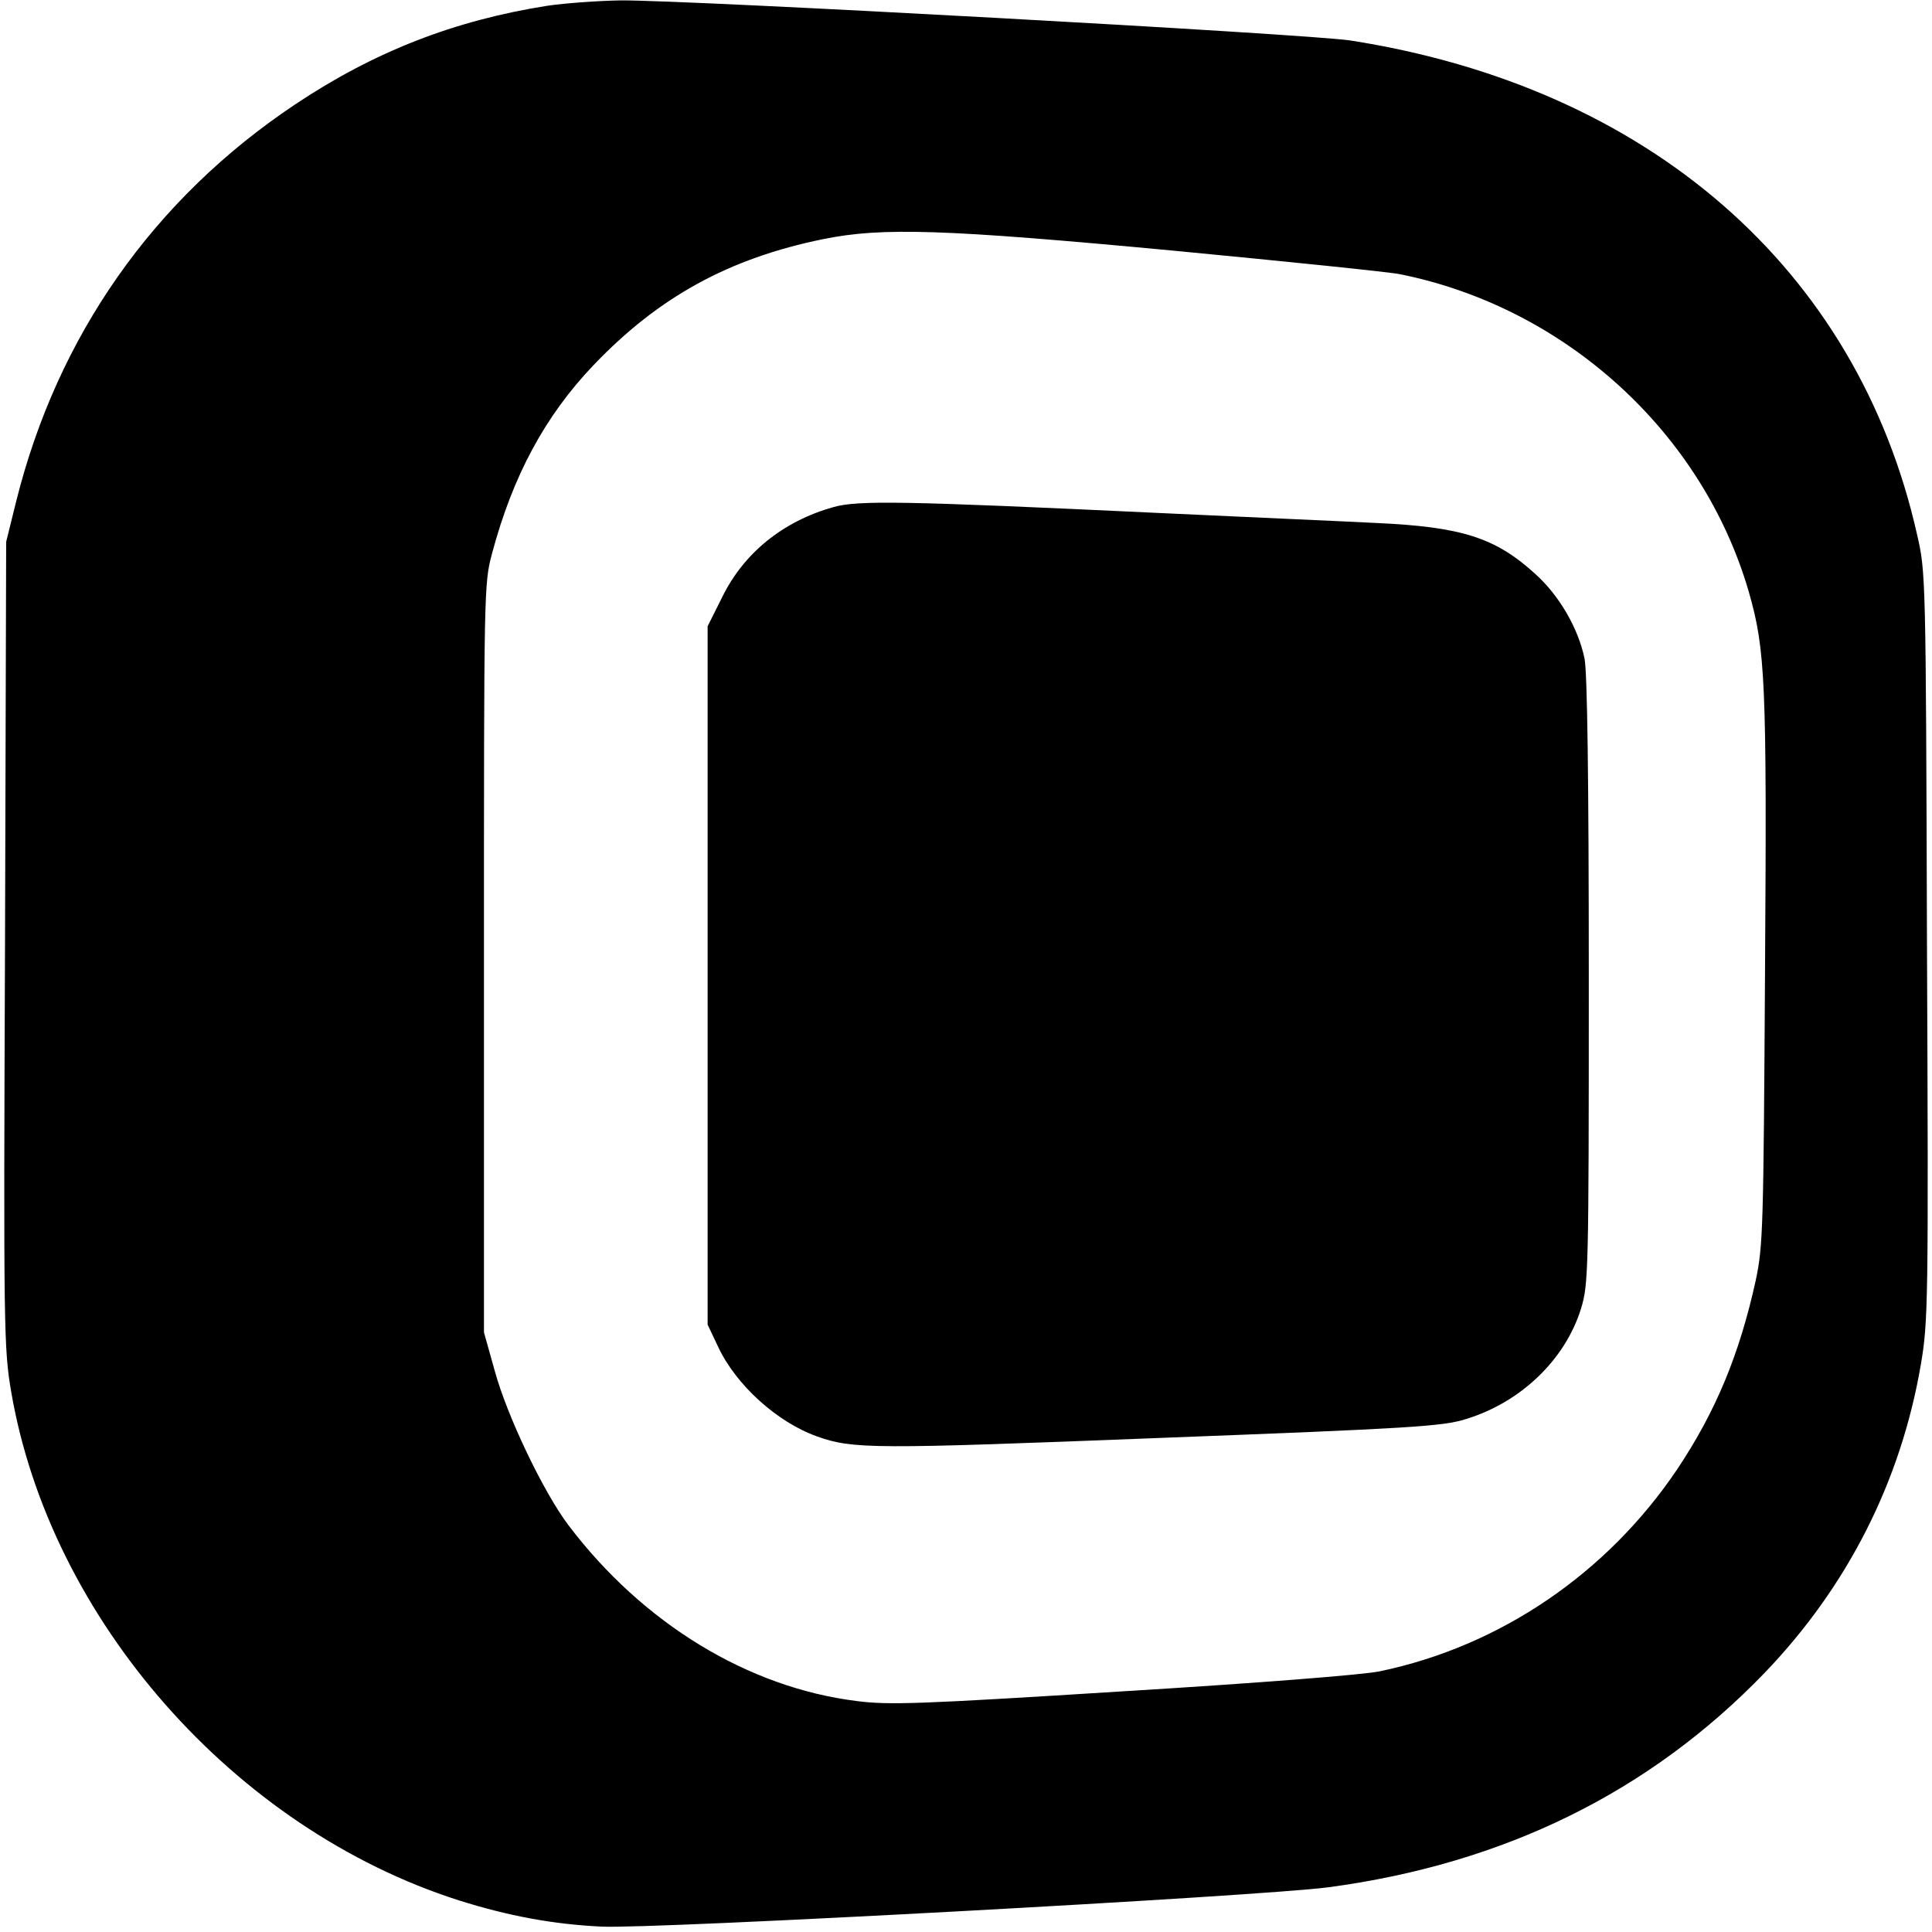
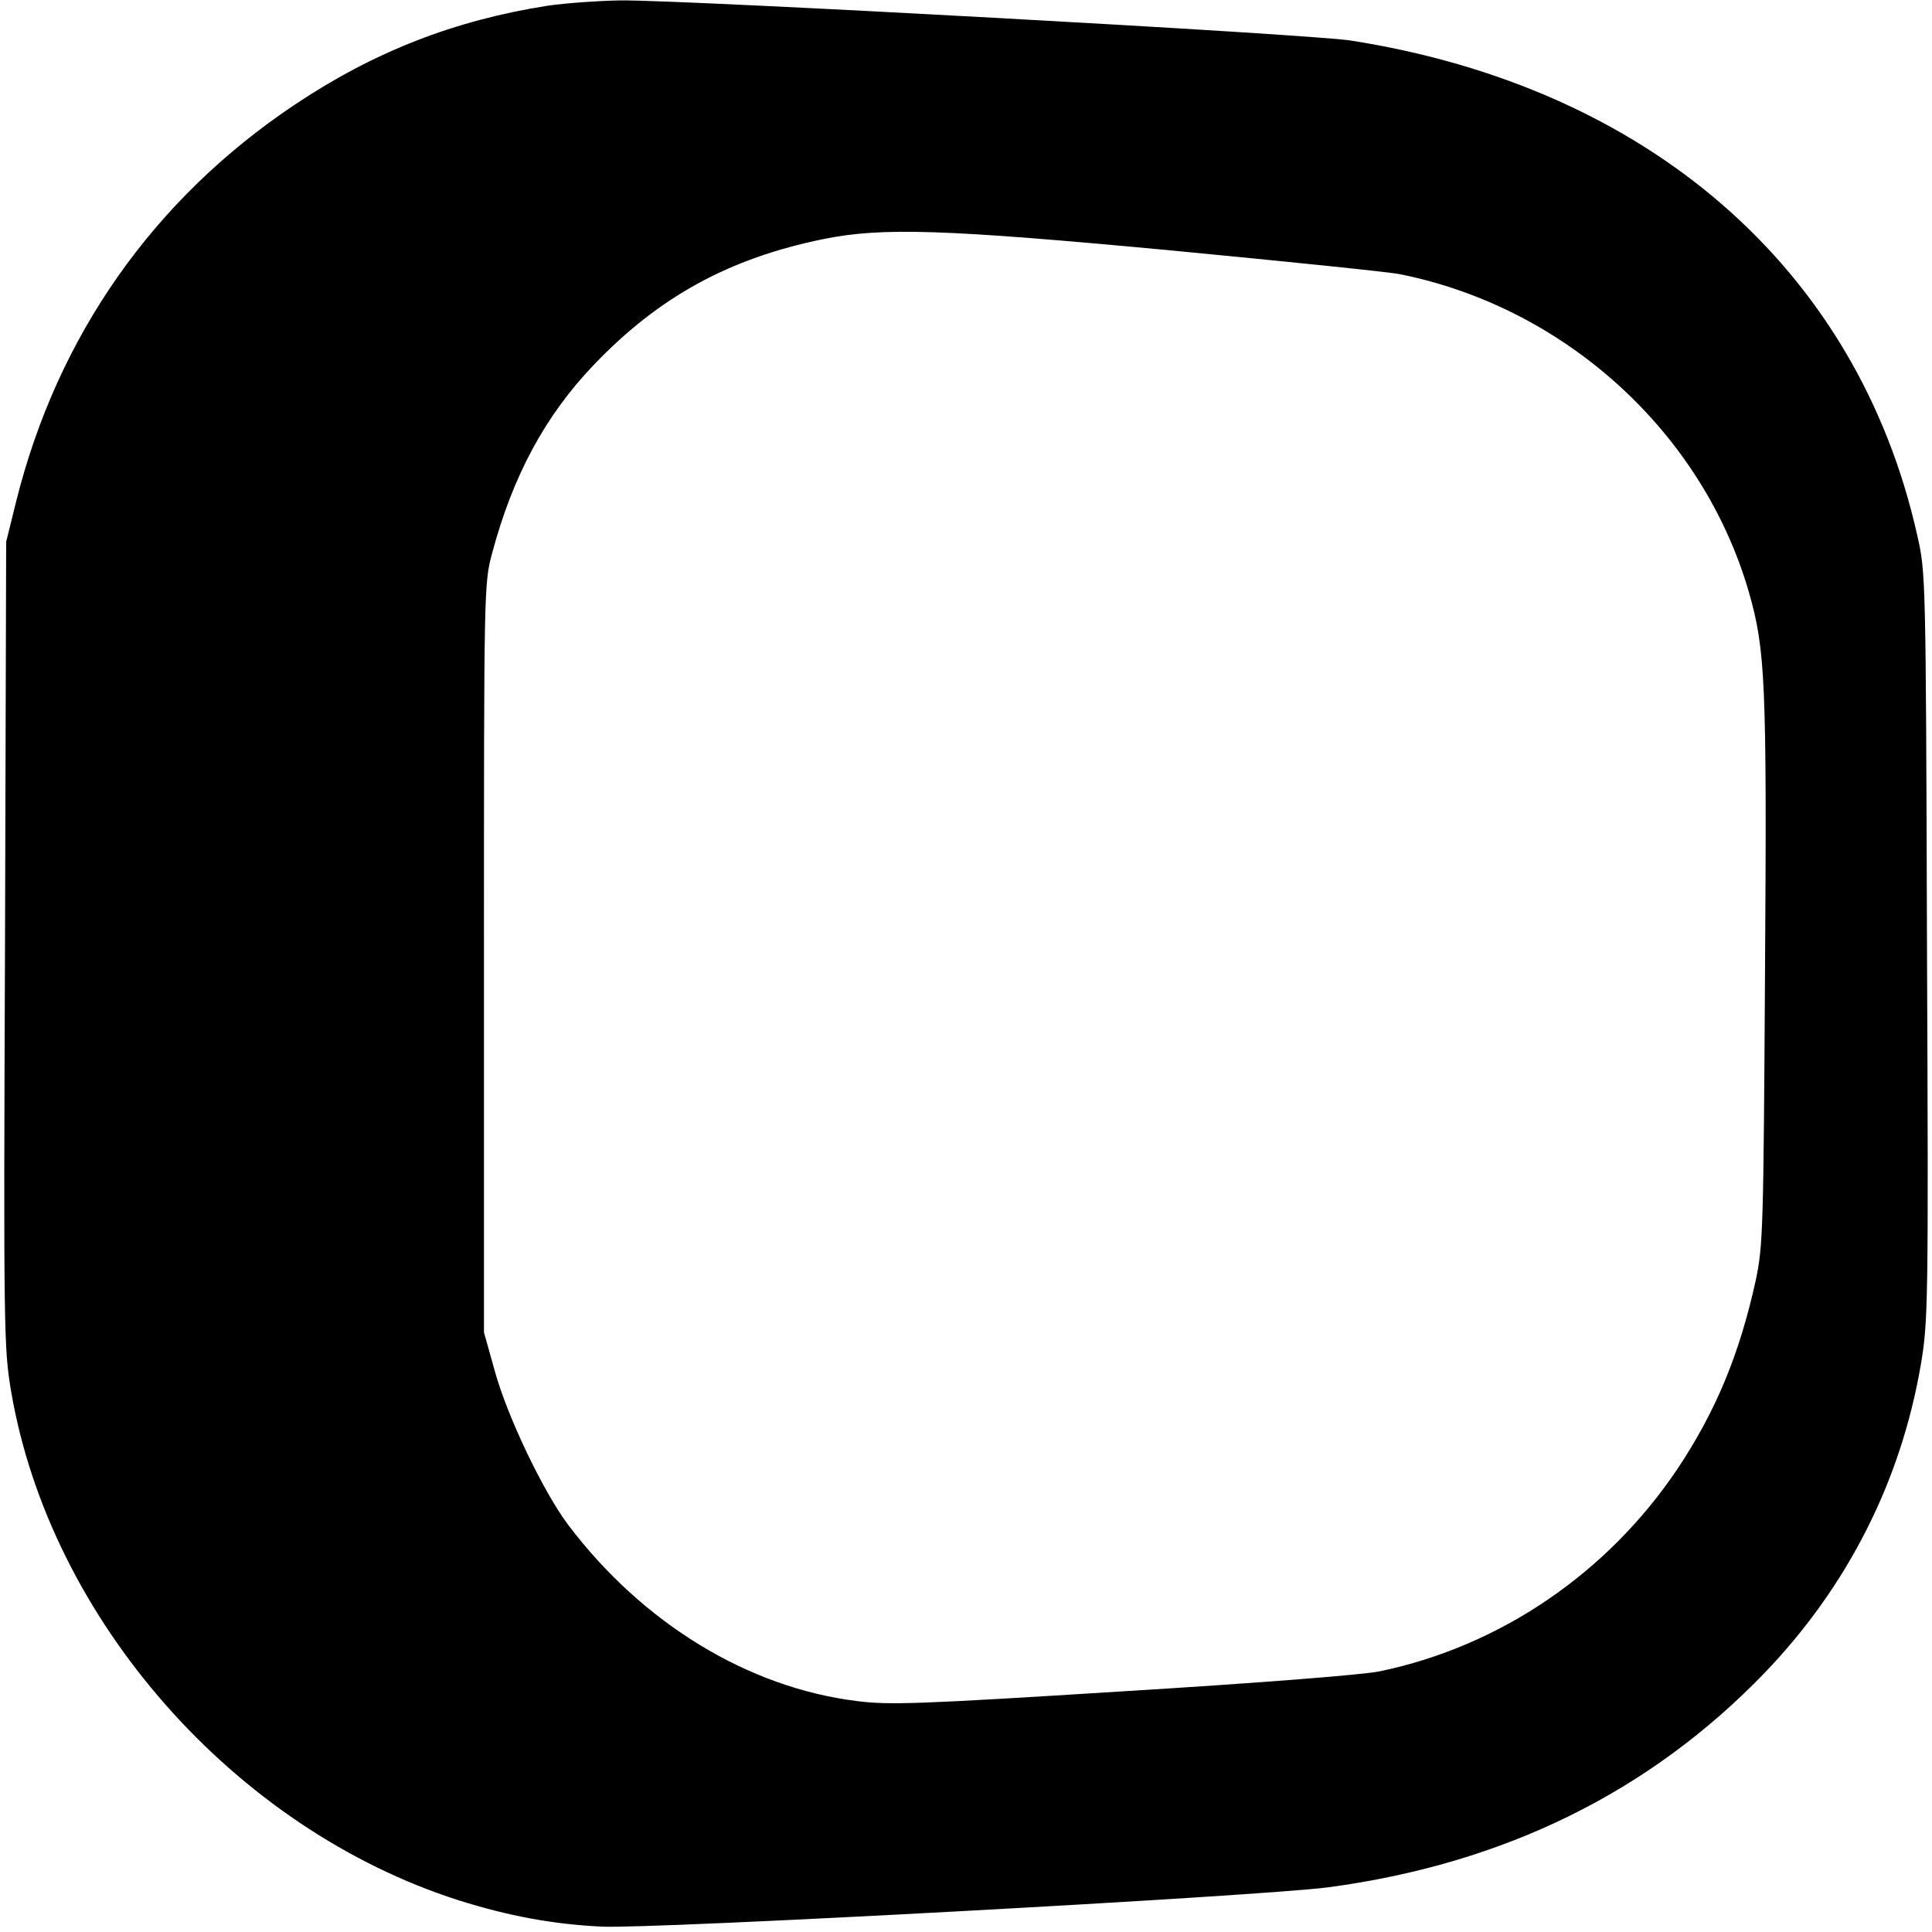
<svg xmlns="http://www.w3.org/2000/svg" version="1.0" width="501pt" height="501pt" viewBox="0 0 501 501" preserveAspectRatio="xMidYMid meet">
  <g transform="translate(0,501) scale(0.1,-0.1)" fill="#000000" stroke="none">
-     <path d="M1419 4995 c-241 -38 -449 -119 -654 -256 -367 -245 -616 -600 -723 -1029 l-26 -105 -3 -1044 c-4 -1002 -3 -1048 16 -1160 101 -590 578 -1133 1161 -1319 127 -40 243 -62 370 -68 131 -7 1713 79 1885 102 456 61 833 247 1131 556 215 224 353 496 405 799 19 112 20 157 16 1085 -3 964 -3 970 -26 1069 -155 688 -696 1159 -1469 1280 -112 17 -1715 105 -1892 104 -58 -1 -144 -7 -191 -14z m1624 -635 c292 -28 557 -55 587 -61 429 -86 785 -410 905 -824 43 -150 47 -232 42 -985 -4 -665 -5 -710 -24 -800 -42 -191 -103 -339 -203 -489 -182 -271 -460 -460 -772 -525 -42 -9 -323 -31 -668 -52 -524 -33 -606 -36 -689 -25 -281 35 -554 201 -747 456 -65 86 -159 283 -191 400 l-28 100 0 970 c0 960 0 971 21 1050 54 202 138 357 263 488 169 177 351 277 596 327 153 31 312 26 908 -30z" />
-     <path d="M2161 3695 c-131 -37 -232 -119 -288 -233 l-38 -76 0 -905 0 -906 27 -57 c46 -99 153 -196 257 -233 93 -33 144 -33 884 -4 655 25 738 30 798 49 142 43 258 154 299 287 19 63 20 92 20 849 0 535 -4 800 -11 836 -16 78 -65 163 -127 219 -104 95 -191 123 -417 133 -77 4 -331 15 -565 26 -658 31 -775 33 -839 15z" />
+     <path d="M1419 4995 c-241 -38 -449 -119 -654 -256 -367 -245 -616 -600 -723 -1029 l-26 -105 -3 -1044 c-4 -1002 -3 -1048 16 -1160 101 -590 578 -1133 1161 -1319 127 -40 243 -62 370 -68 131 -7 1713 79 1885 102 456 61 833 247 1131 556 215 224 353 496 405 799 19 112 20 157 16 1085 -3 964 -3 970 -26 1069 -155 688 -696 1159 -1469 1280 -112 17 -1715 105 -1892 104 -58 -1 -144 -7 -191 -14z m1624 -635 c292 -28 557 -55 587 -61 429 -86 785 -410 905 -824 43 -150 47 -232 42 -985 -4 -665 -5 -710 -24 -800 -42 -191 -103 -339 -203 -489 -182 -271 -460 -460 -772 -525 -42 -9 -323 -31 -668 -52 -524 -33 -606 -36 -689 -25 -281 35 -554 201 -747 456 -65 86 -159 283 -191 400 l-28 100 0 970 c0 960 0 971 21 1050 54 202 138 357 263 488 169 177 351 277 596 327 153 31 312 26 908 -30" />
  </g>
</svg>